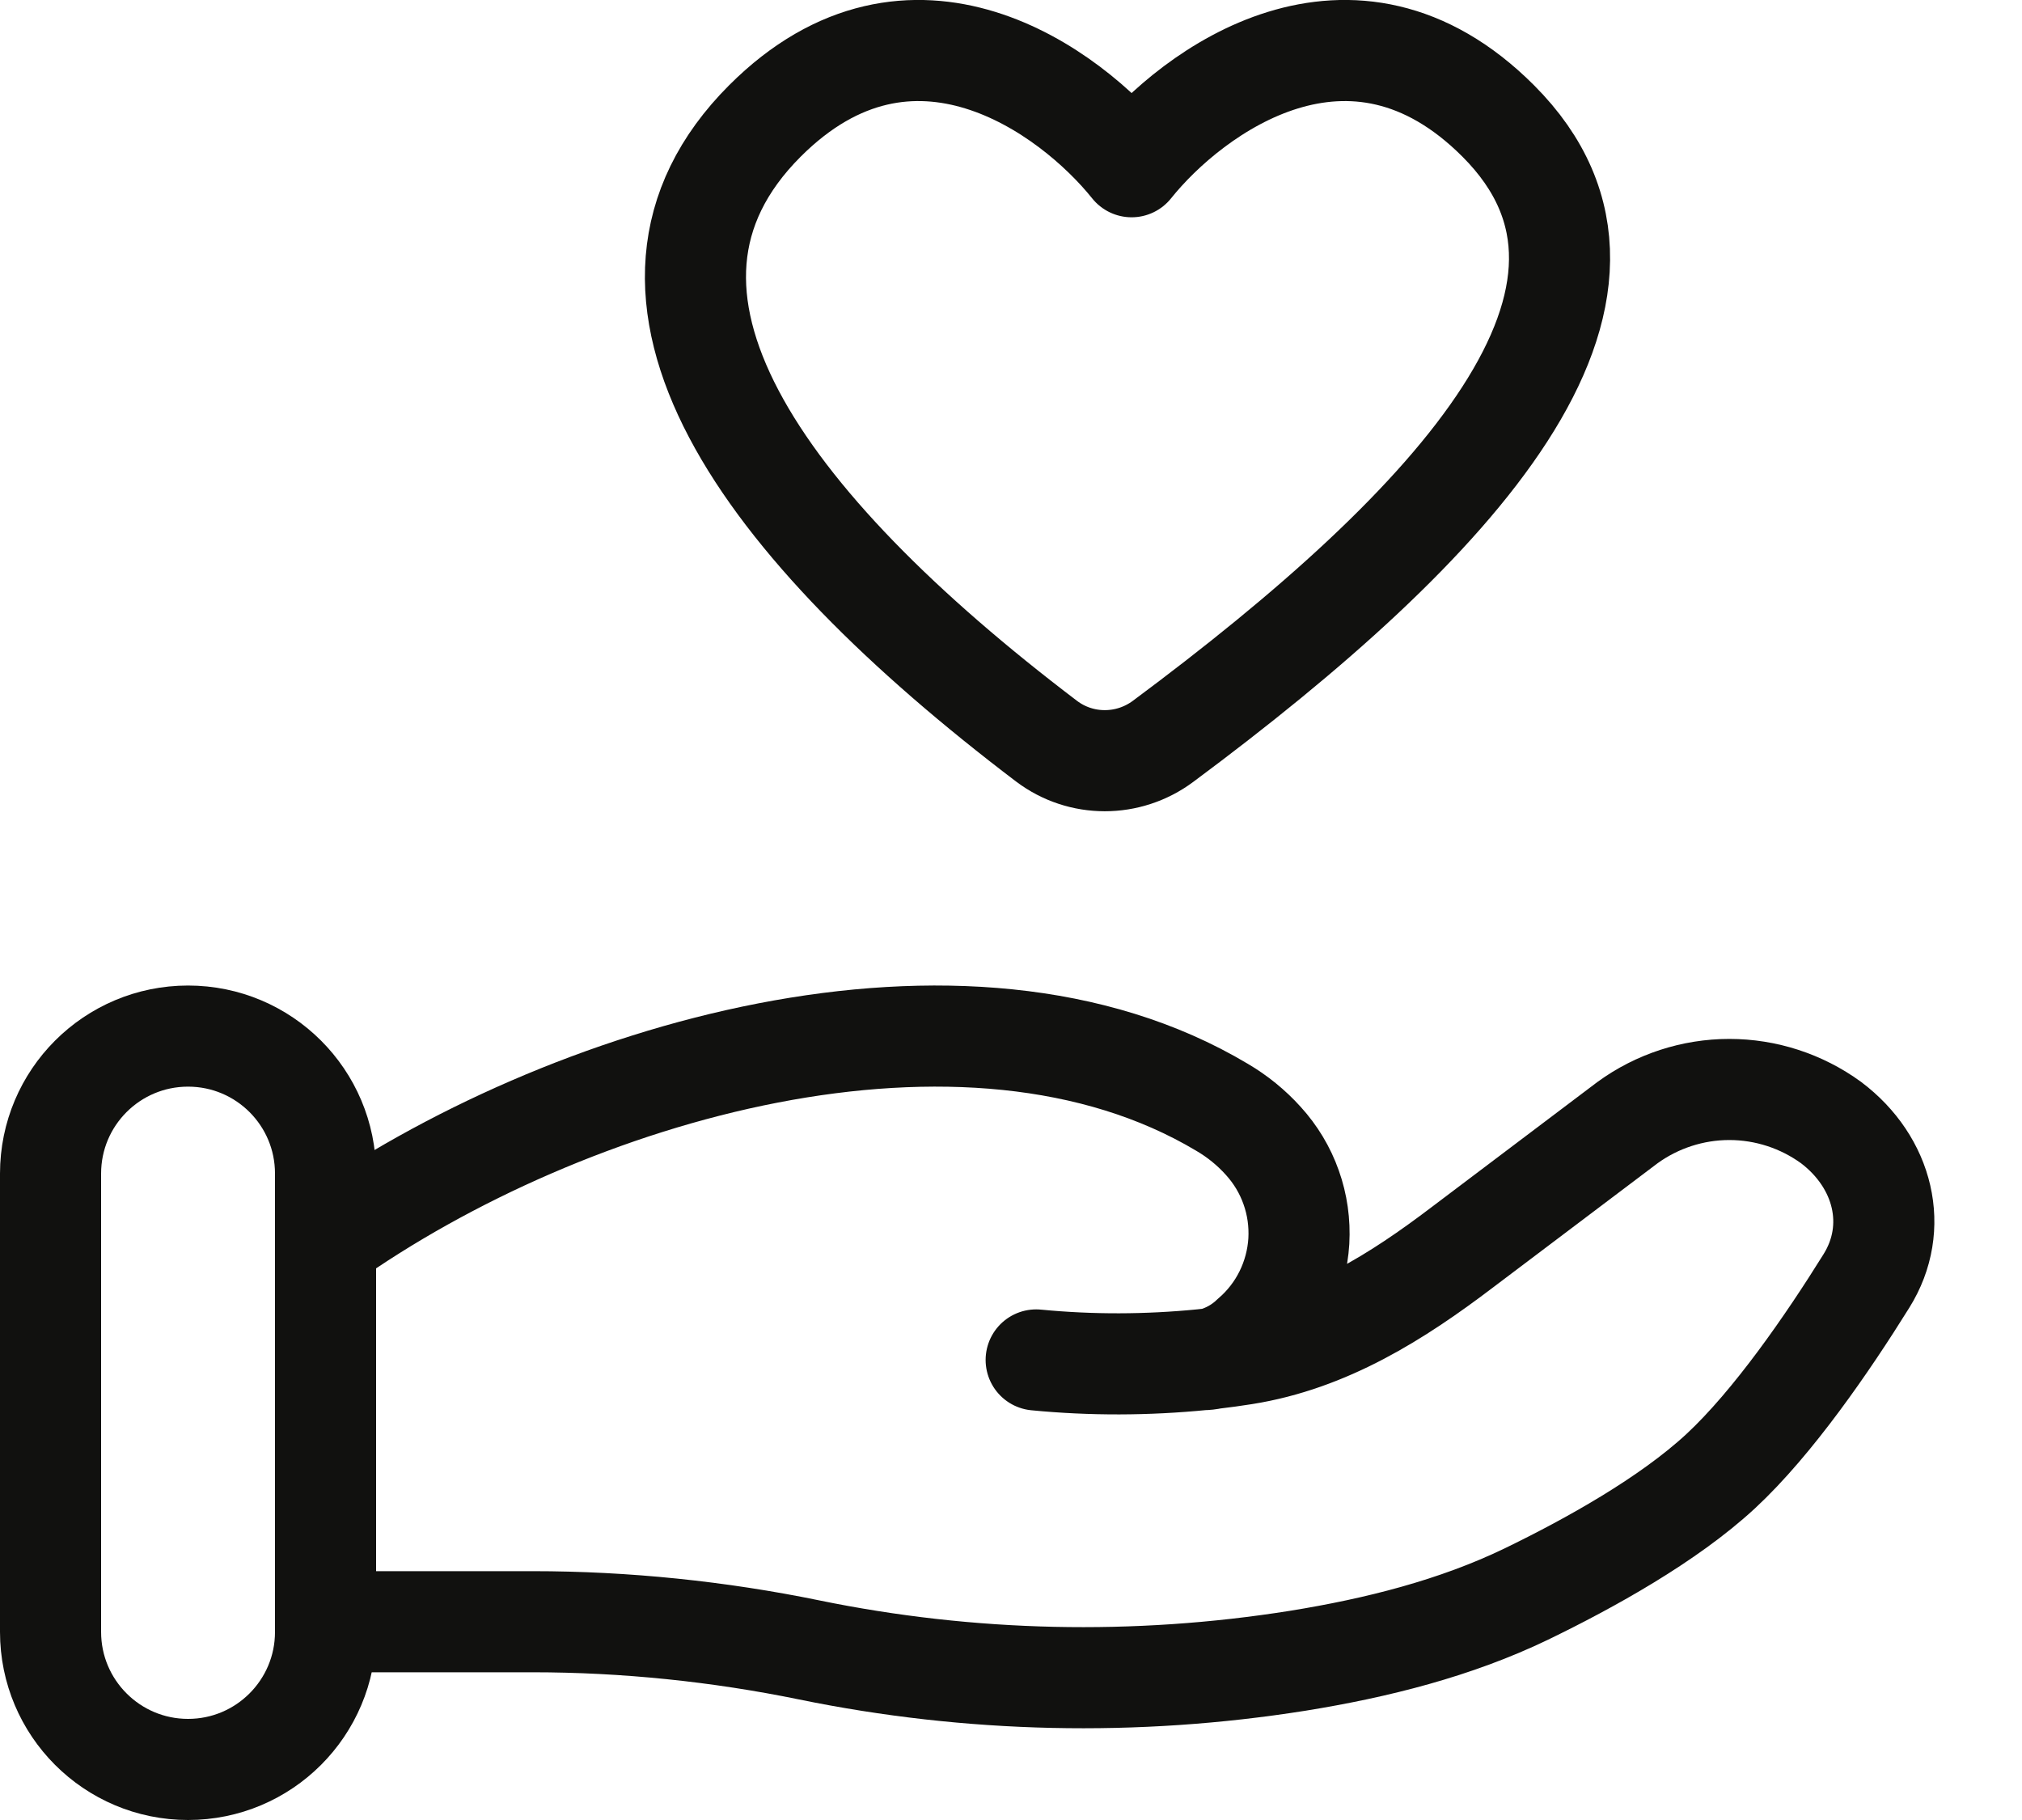
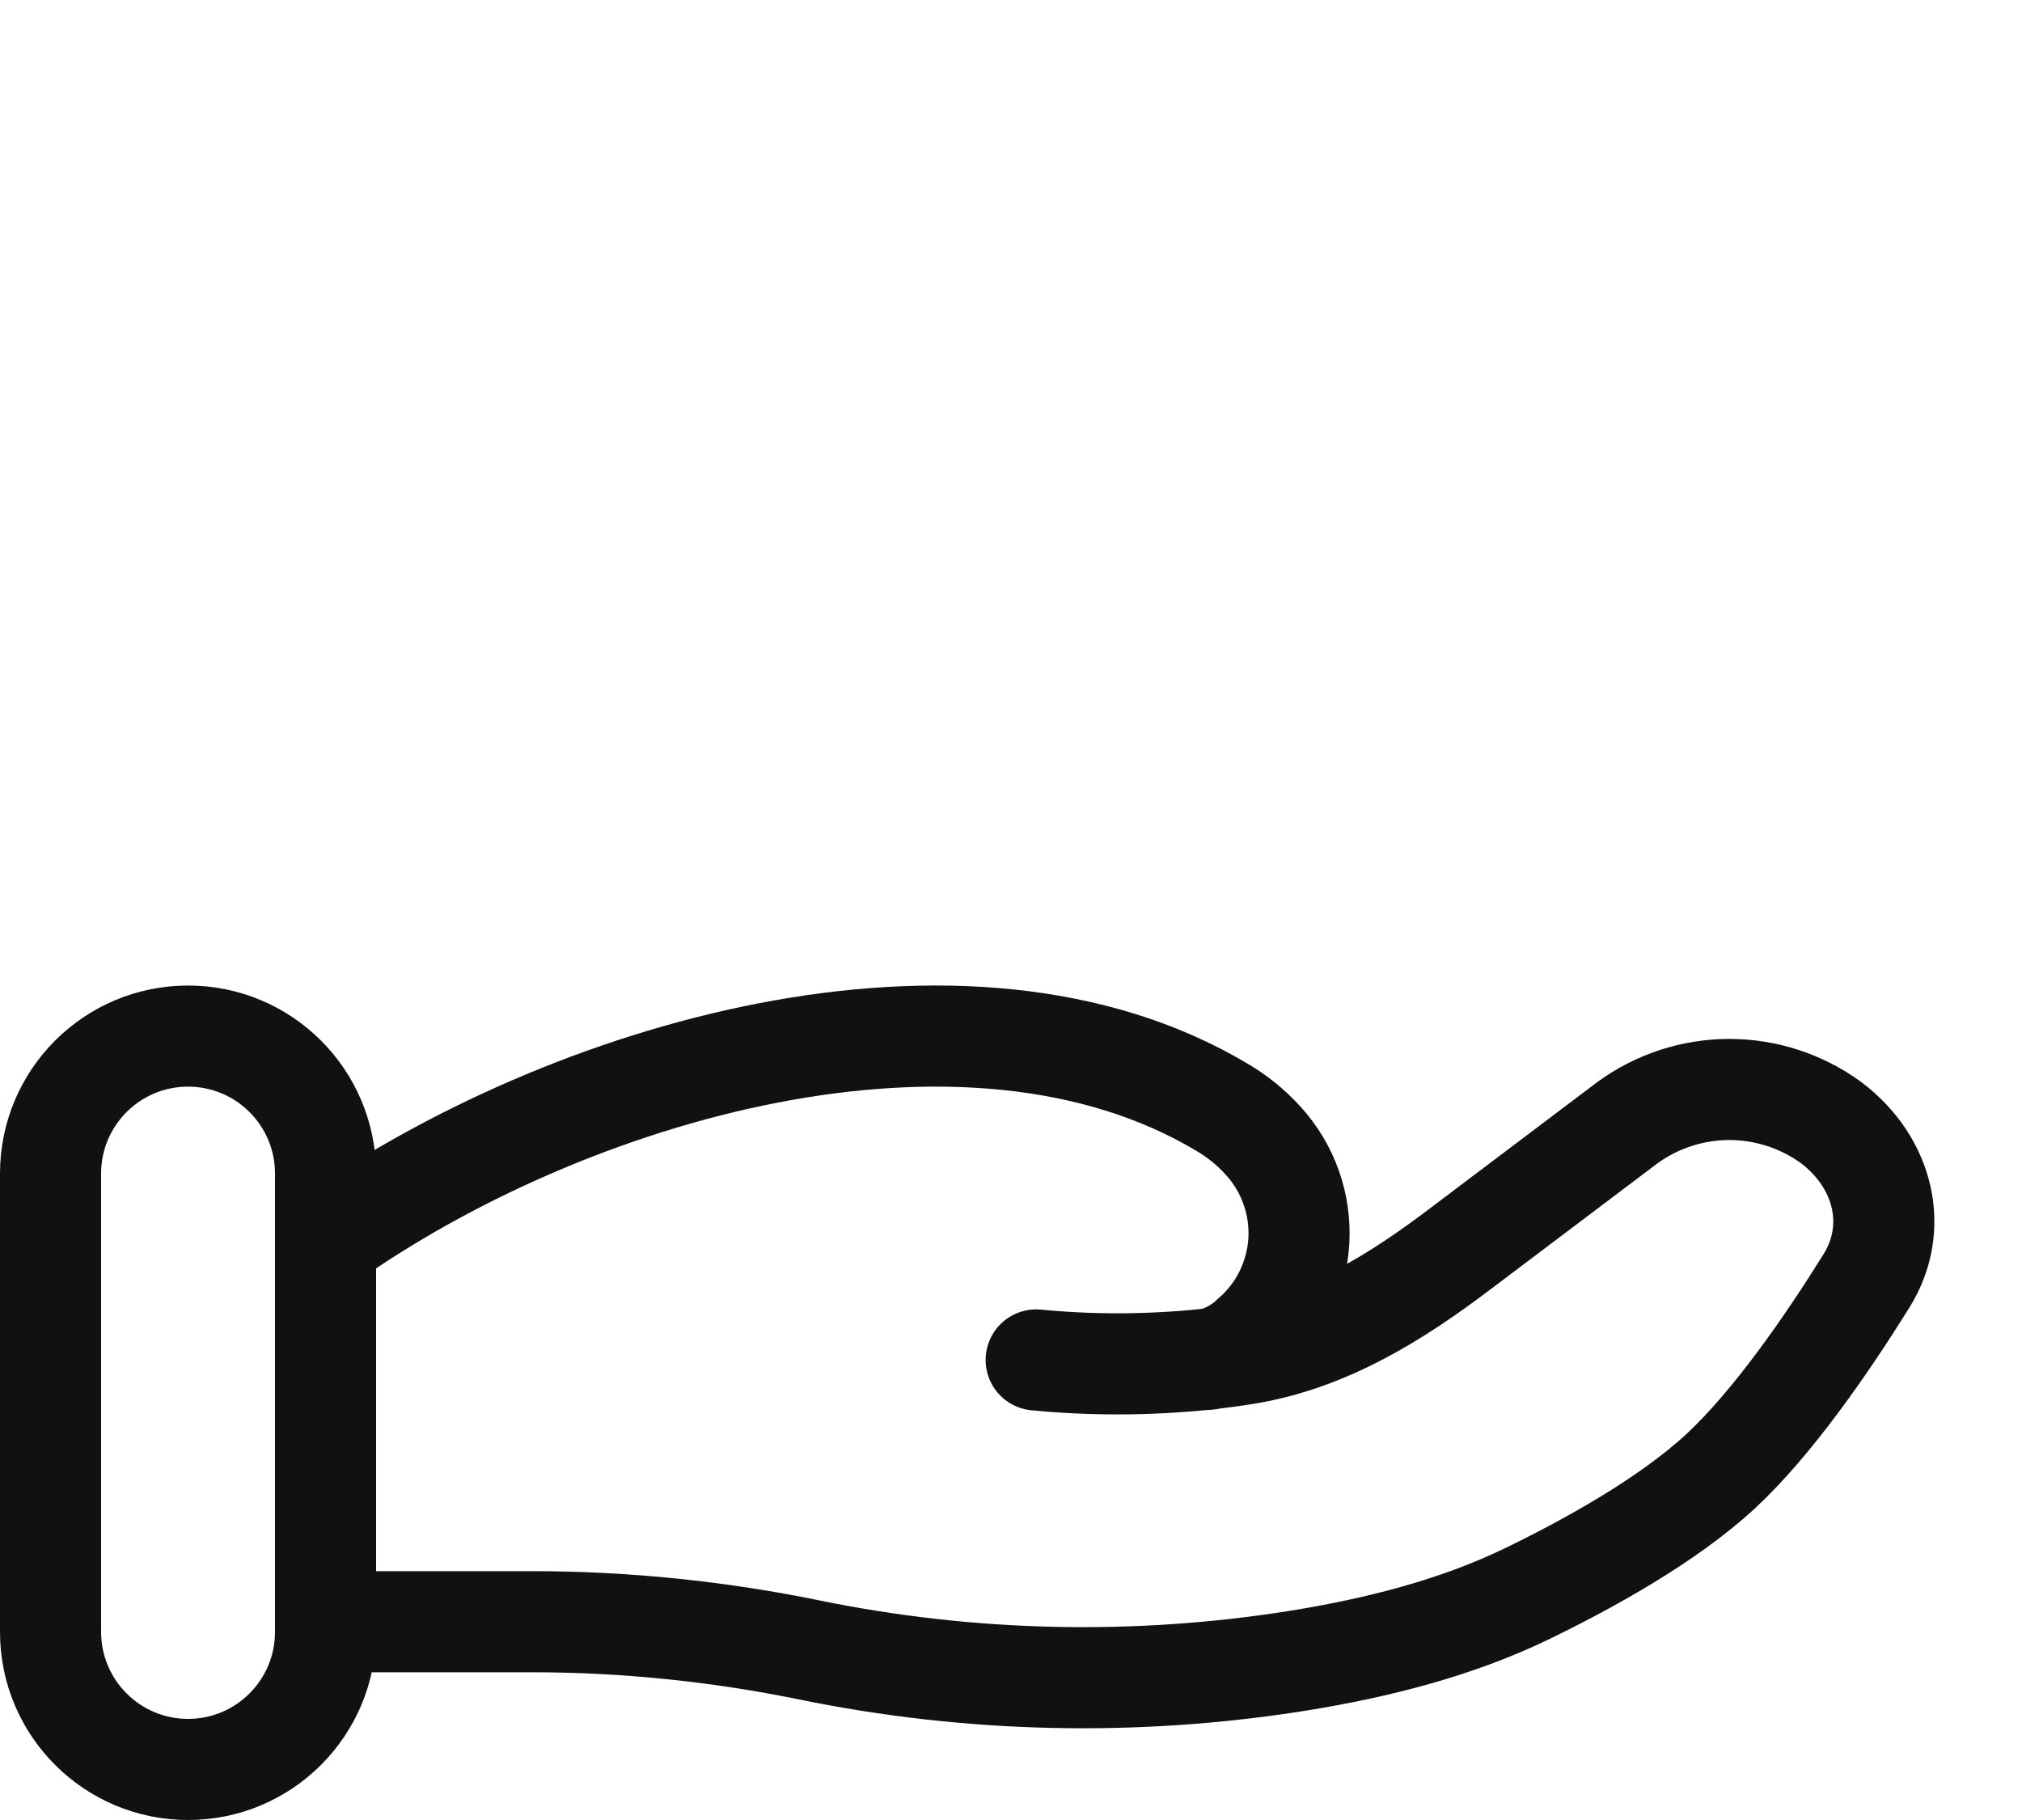
<svg xmlns="http://www.w3.org/2000/svg" width="20" height="18" viewBox="0 0 20 18" fill="none">
  <path d="M3.221 16.039H5.27C6.185 16.039 7.113 16.135 8.004 16.318C9.595 16.644 11.232 16.68 12.837 16.425C13.623 16.298 14.396 16.103 15.096 15.766C15.727 15.46 16.5 15.031 17.02 14.55C17.538 14.069 18.079 13.283 18.461 12.669C18.791 12.141 18.632 11.495 18.111 11.102C17.819 10.89 17.467 10.775 17.105 10.775C16.744 10.775 16.391 10.89 16.099 11.102L14.46 12.339C13.826 12.82 13.132 13.262 12.306 13.393C12.206 13.409 12.102 13.423 11.993 13.436M11.993 13.436L11.894 13.447M11.993 13.436C12.139 13.396 12.271 13.322 12.38 13.218C12.517 13.1 12.629 12.956 12.709 12.794C12.789 12.632 12.836 12.455 12.847 12.275C12.857 12.094 12.832 11.914 12.771 11.743C12.711 11.573 12.617 11.417 12.495 11.283C12.377 11.152 12.239 11.04 12.087 10.951C9.551 9.437 5.604 10.59 3.221 12.281M11.993 13.436C11.961 13.443 11.927 13.447 11.894 13.447M11.894 13.447C11.347 13.501 10.796 13.503 10.249 13.45" stroke="#11110F" stroke-linecap="round" />
  <path d="M3.22 11.607C3.22 10.855 2.611 10.247 1.86 10.247C1.109 10.247 0.5 10.855 0.5 11.607V16.14C0.5 16.891 1.109 17.5 1.86 17.5C2.611 17.5 3.22 16.891 3.22 16.14V11.607Z" stroke="#11110F" />
-   <path d="M14.819 1.196C13.369 -0.255 11.797 0.894 11.193 1.649C10.588 0.894 9.017 -0.255 7.566 1.196C5.865 2.897 7.521 5.182 10.351 7.33C10.692 7.588 11.161 7.587 11.504 7.332C14.395 5.184 16.521 2.898 14.819 1.196Z" stroke="#11110F" stroke-linecap="round" stroke-linejoin="round" />
</svg>